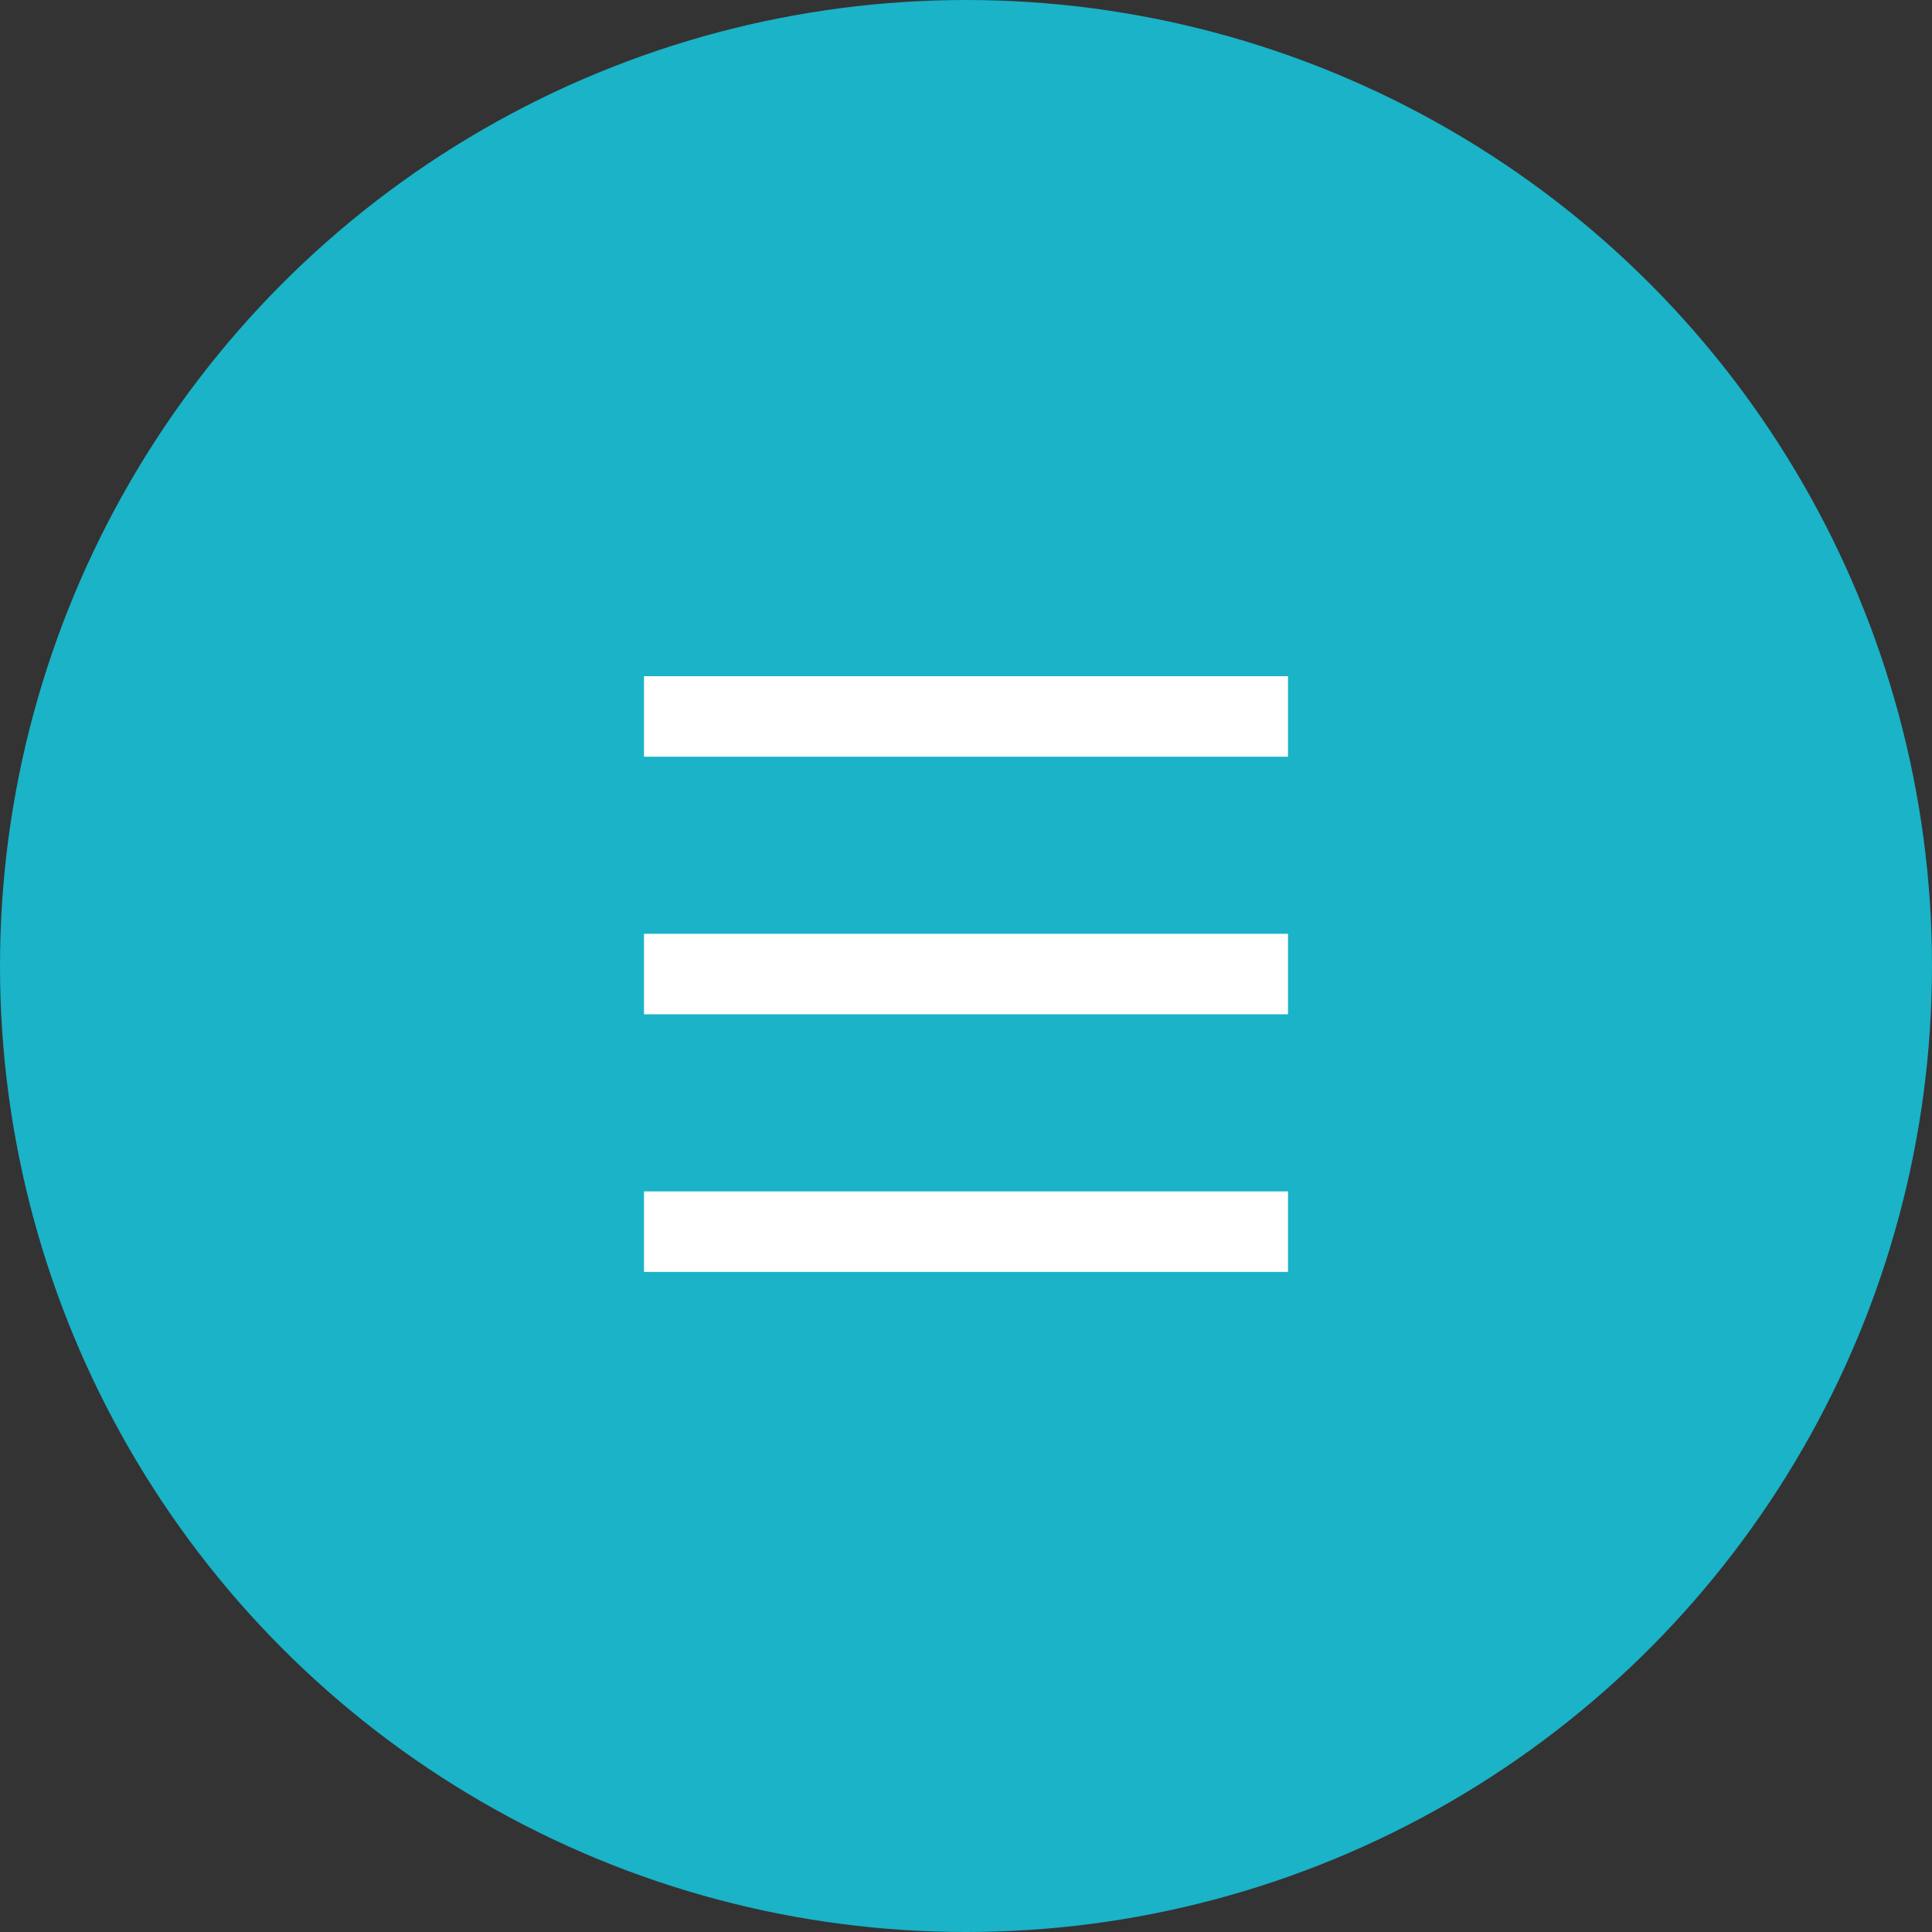
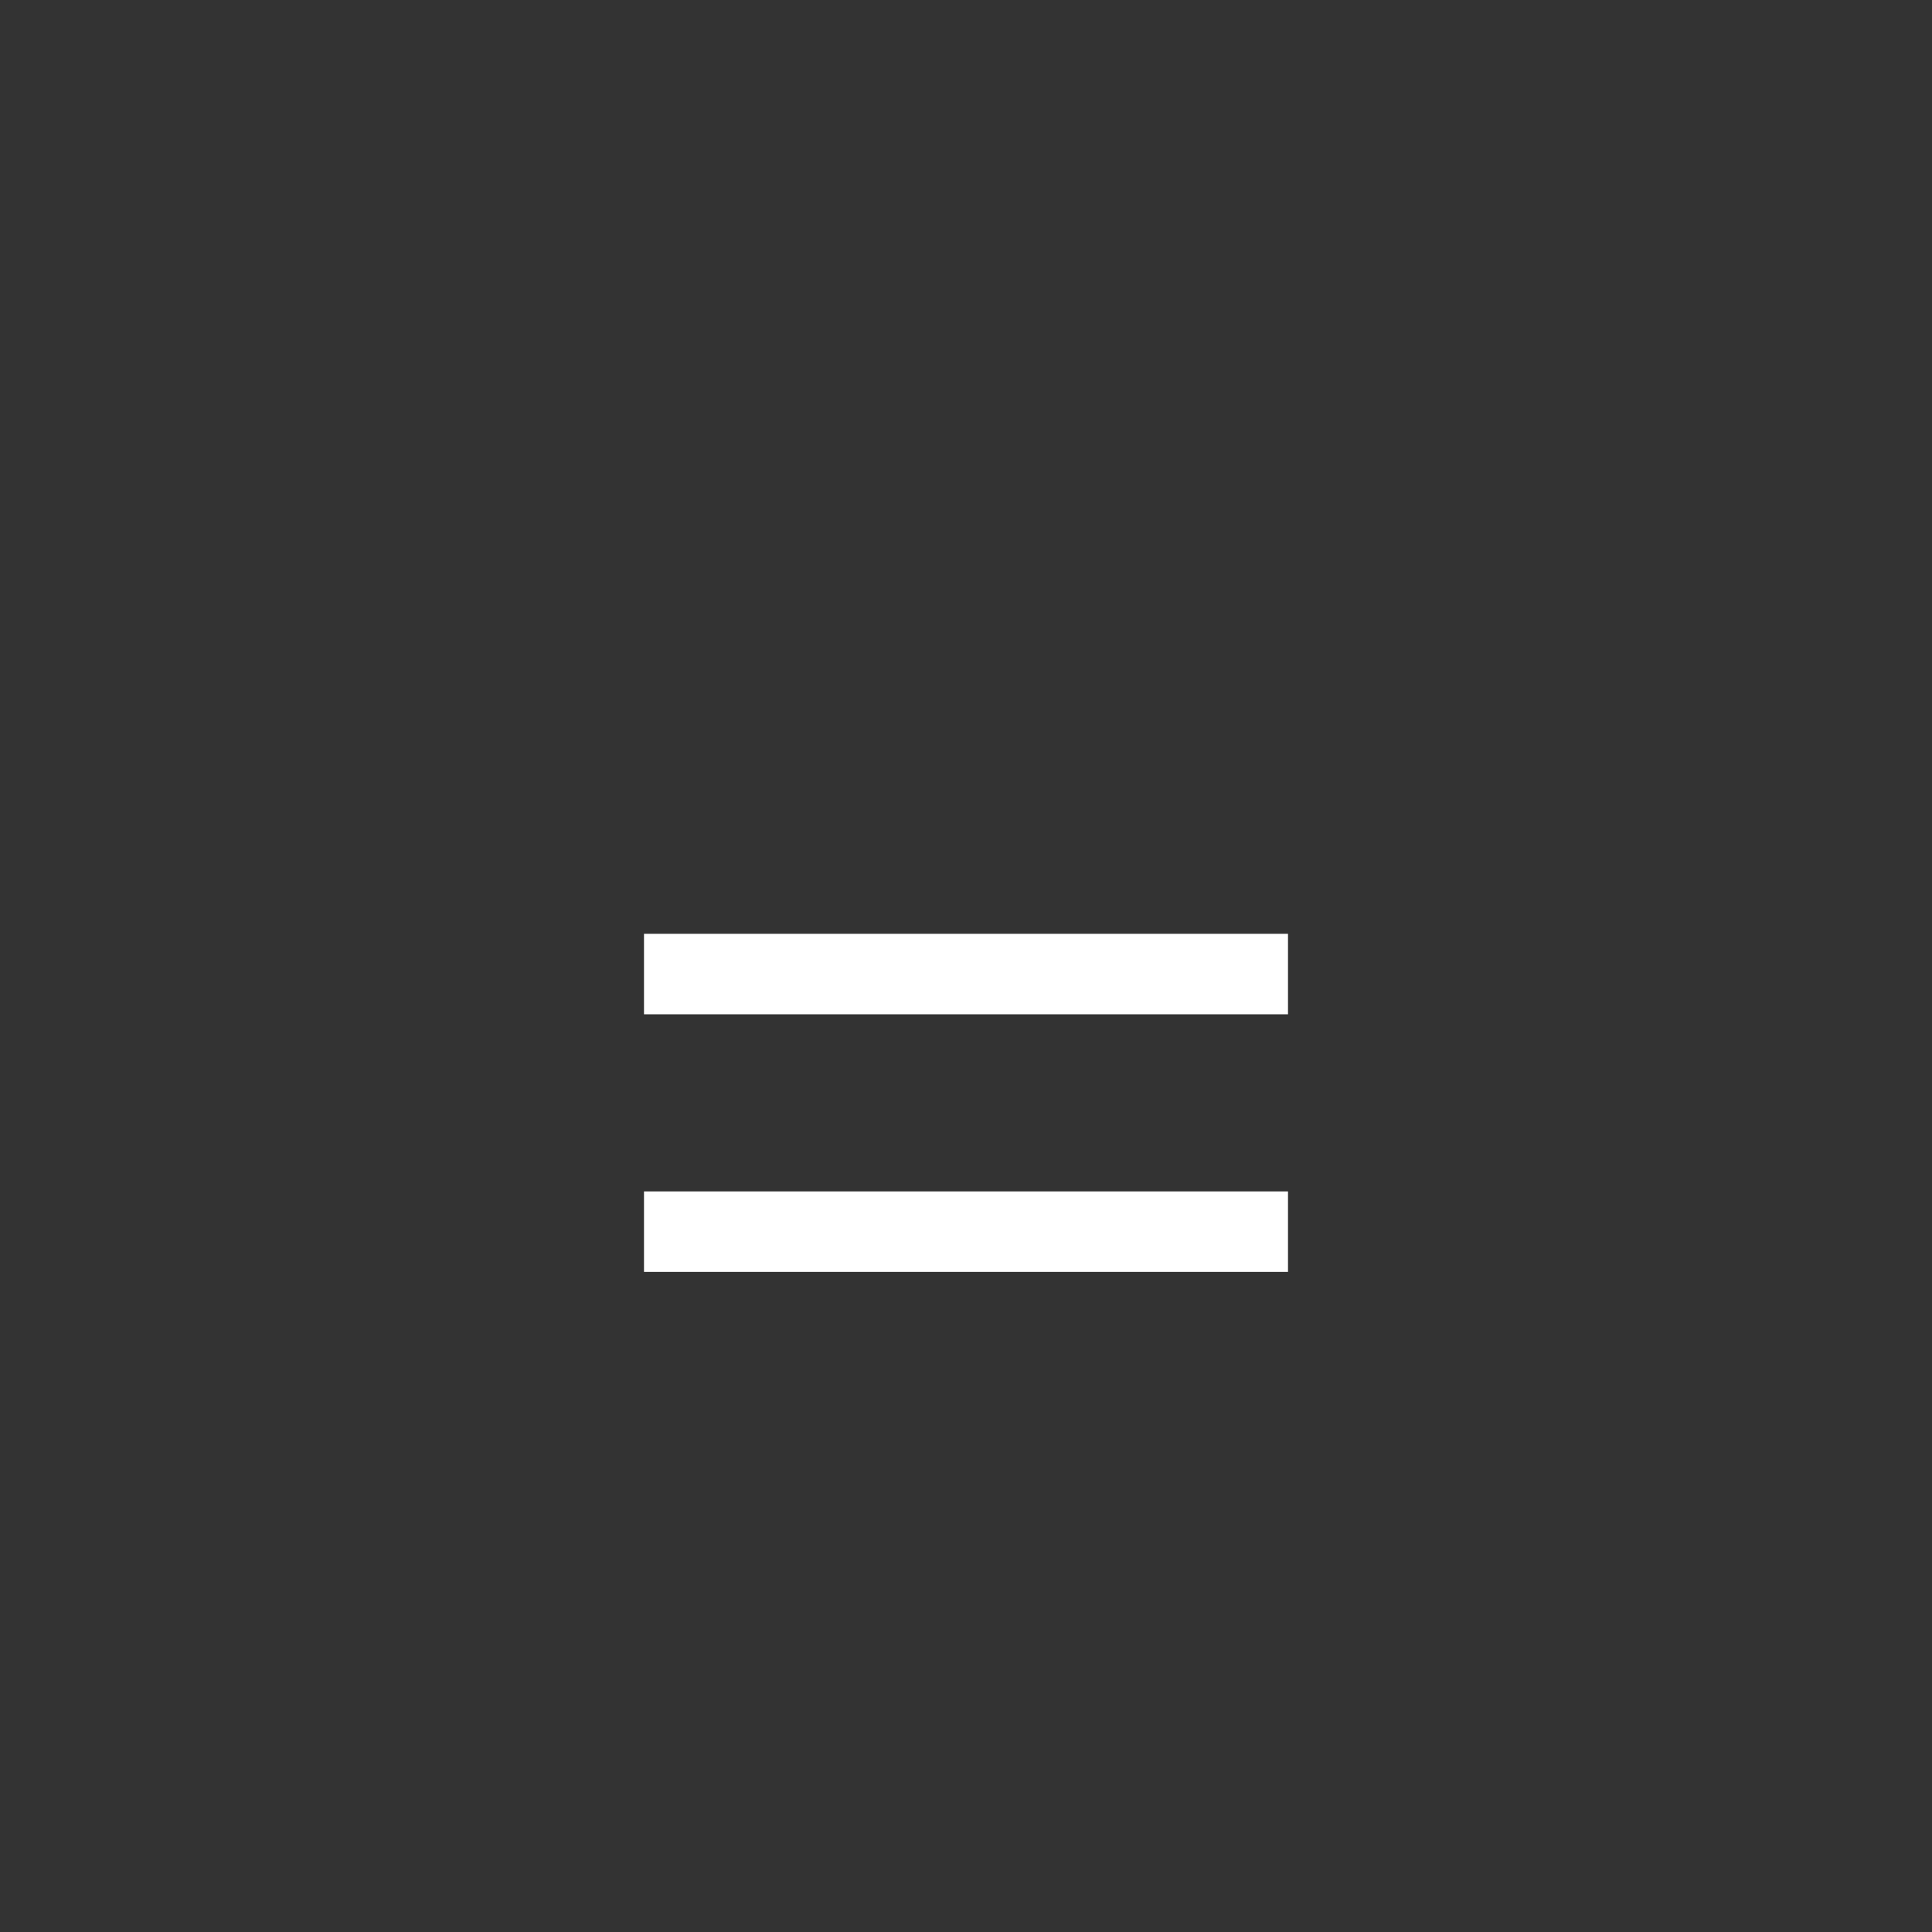
<svg xmlns="http://www.w3.org/2000/svg" width="60" height="60" viewBox="0 0 60 60" fill="none">
  <rect x="0" y="0" width="60" height="60" fill="#333333" stroke="none" />
-   <circle cx="30" cy="30" r="30" fill="#1AB3C8" />
-   <rect x="20" y="21" width="20" height="2.5" fill="white" />
  <rect x="20" y="29" width="20" height="2.5" fill="white" />
  <rect x="20" y="37" width="20" height="2.5" fill="white" />
</svg>